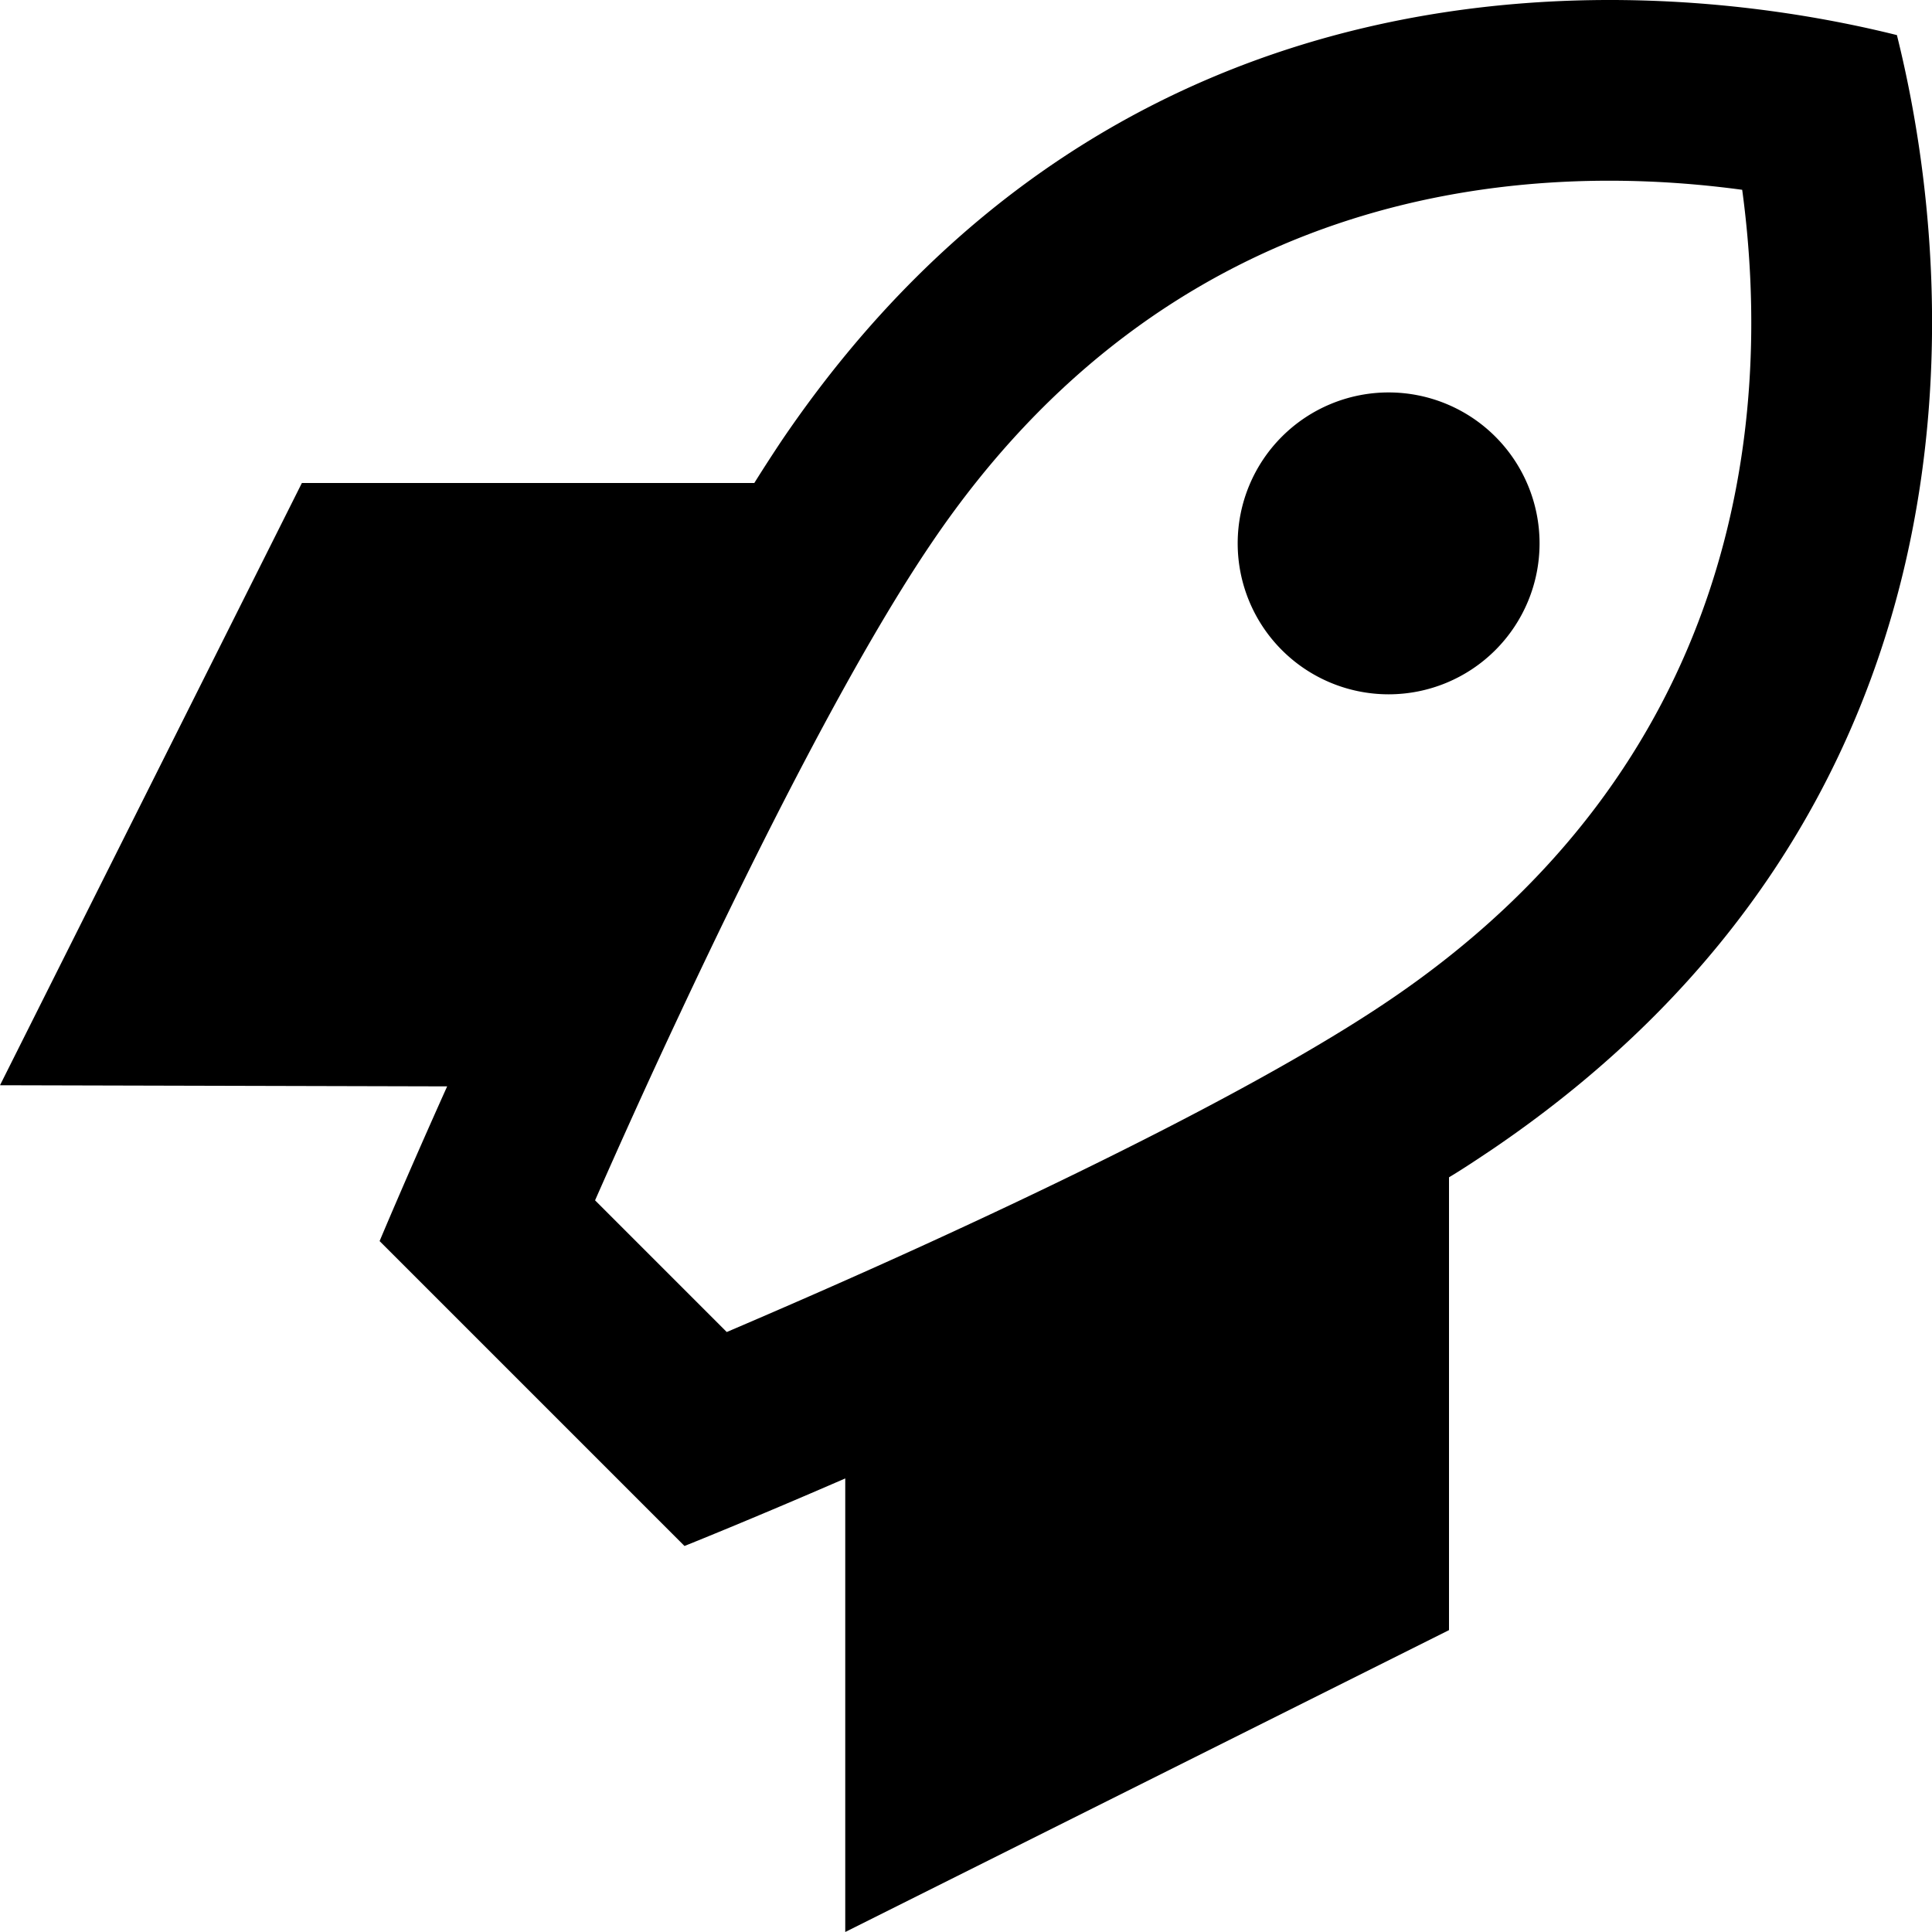
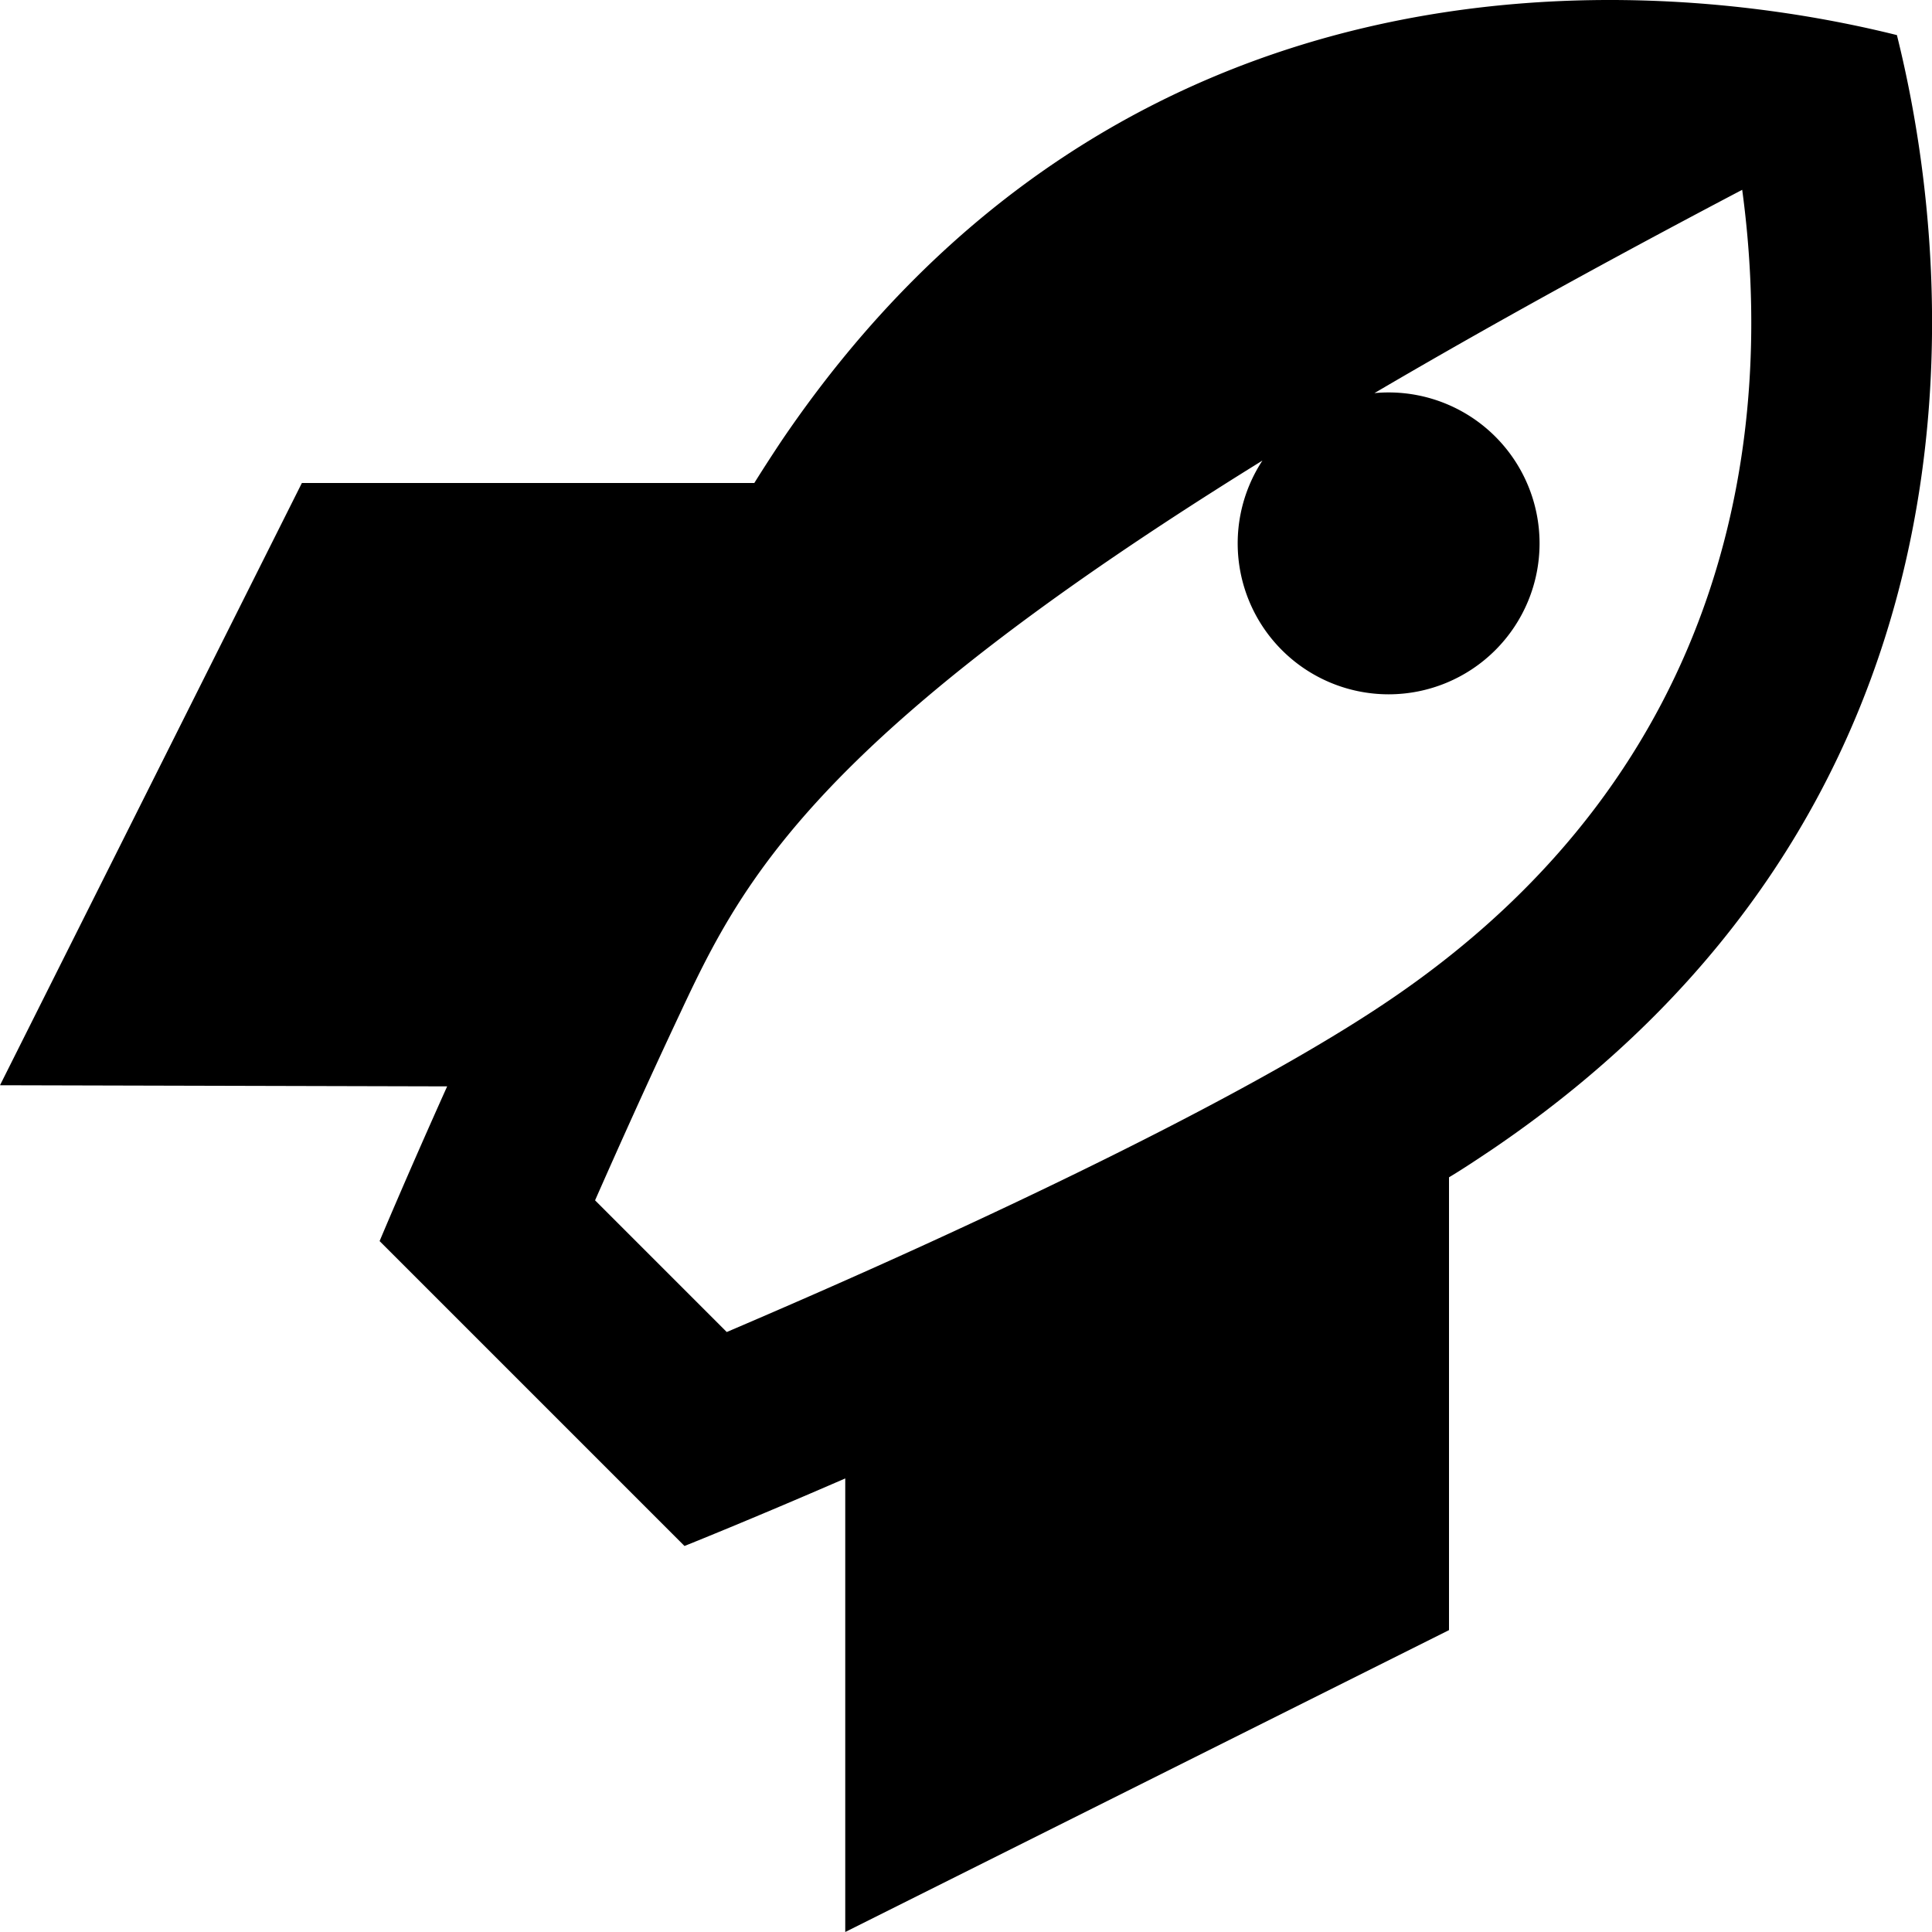
<svg xmlns="http://www.w3.org/2000/svg" viewBox="0 0 512 512">
-   <path d="M224 391.8c-25.3 11-42.6 17.9-42.6 17.9l-80.8-80.8s6.9-16.5 17.9-41L0 287.6 80 128l119.9 0c2.5-4 4.9-7.7 7.3-11.3C296.6-15.1 433.7-7.9 502.7 9.3c17.2 68.9 24.5 206-107.4 295.4c-3.6 2.4-7.3 4.9-11.3 7.3L384 432 224 512l0-120.2zm-31.4-38.8c13.8-5.9 31.3-13.5 50.4-22.2c45-20.5 95.1-45.3 125.3-65.8C460 202.9 470.2 113 461.7 50.3C399 41.8 309.1 52 247 143.7C226.4 174 201.1 224 180.2 268.6c-8.8 18.7-16.5 35.9-22.5 49.5l35 35zM368 104a40 40 0 1 1 0 80 40 40 0 1 1 0-80z" />
+   <path d="M224 391.8c-25.3 11-42.6 17.9-42.6 17.9l-80.8-80.8s6.9-16.5 17.9-41L0 287.6 80 128l119.9 0c2.5-4 4.9-7.7 7.3-11.3C296.6-15.1 433.7-7.9 502.7 9.3c17.2 68.9 24.5 206-107.4 295.4c-3.6 2.4-7.3 4.9-11.3 7.3L384 432 224 512l0-120.2zm-31.4-38.8c13.8-5.9 31.3-13.5 50.4-22.2c45-20.5 95.1-45.3 125.3-65.8C460 202.9 470.2 113 461.7 50.3C226.4 174 201.1 224 180.2 268.6c-8.8 18.7-16.5 35.9-22.5 49.5l35 35zM368 104a40 40 0 1 1 0 80 40 40 0 1 1 0-80z" />
</svg>